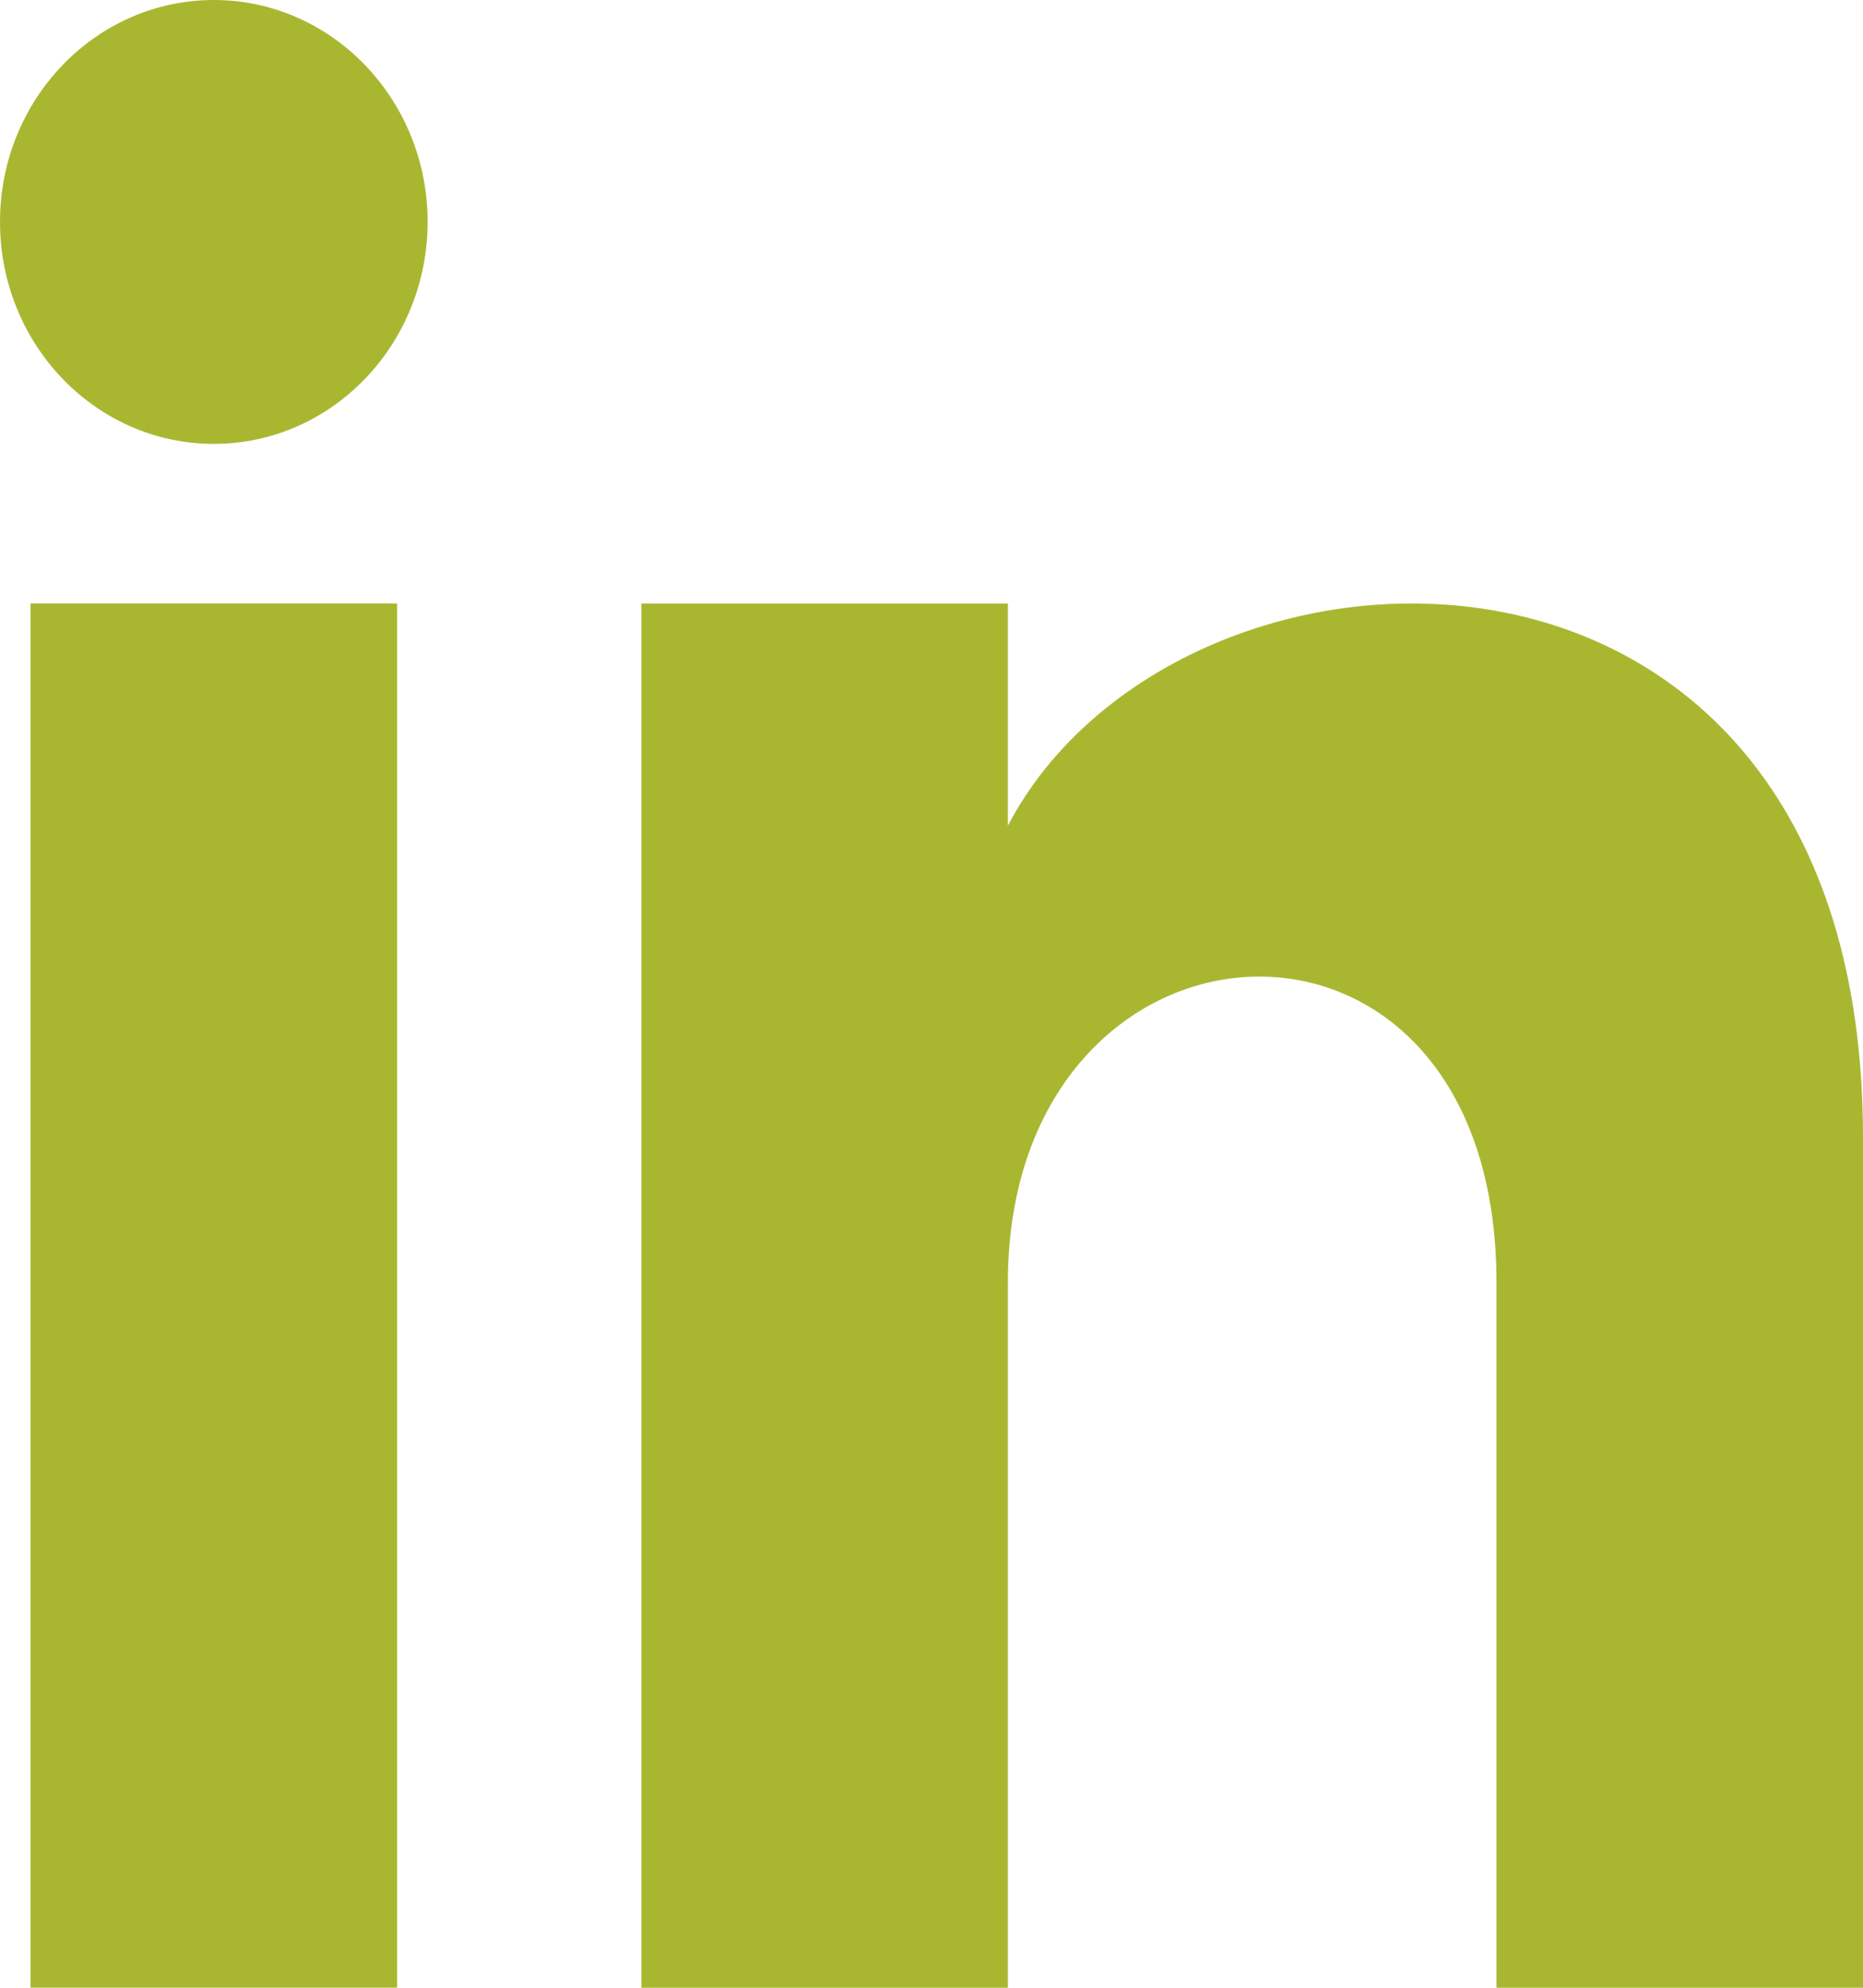
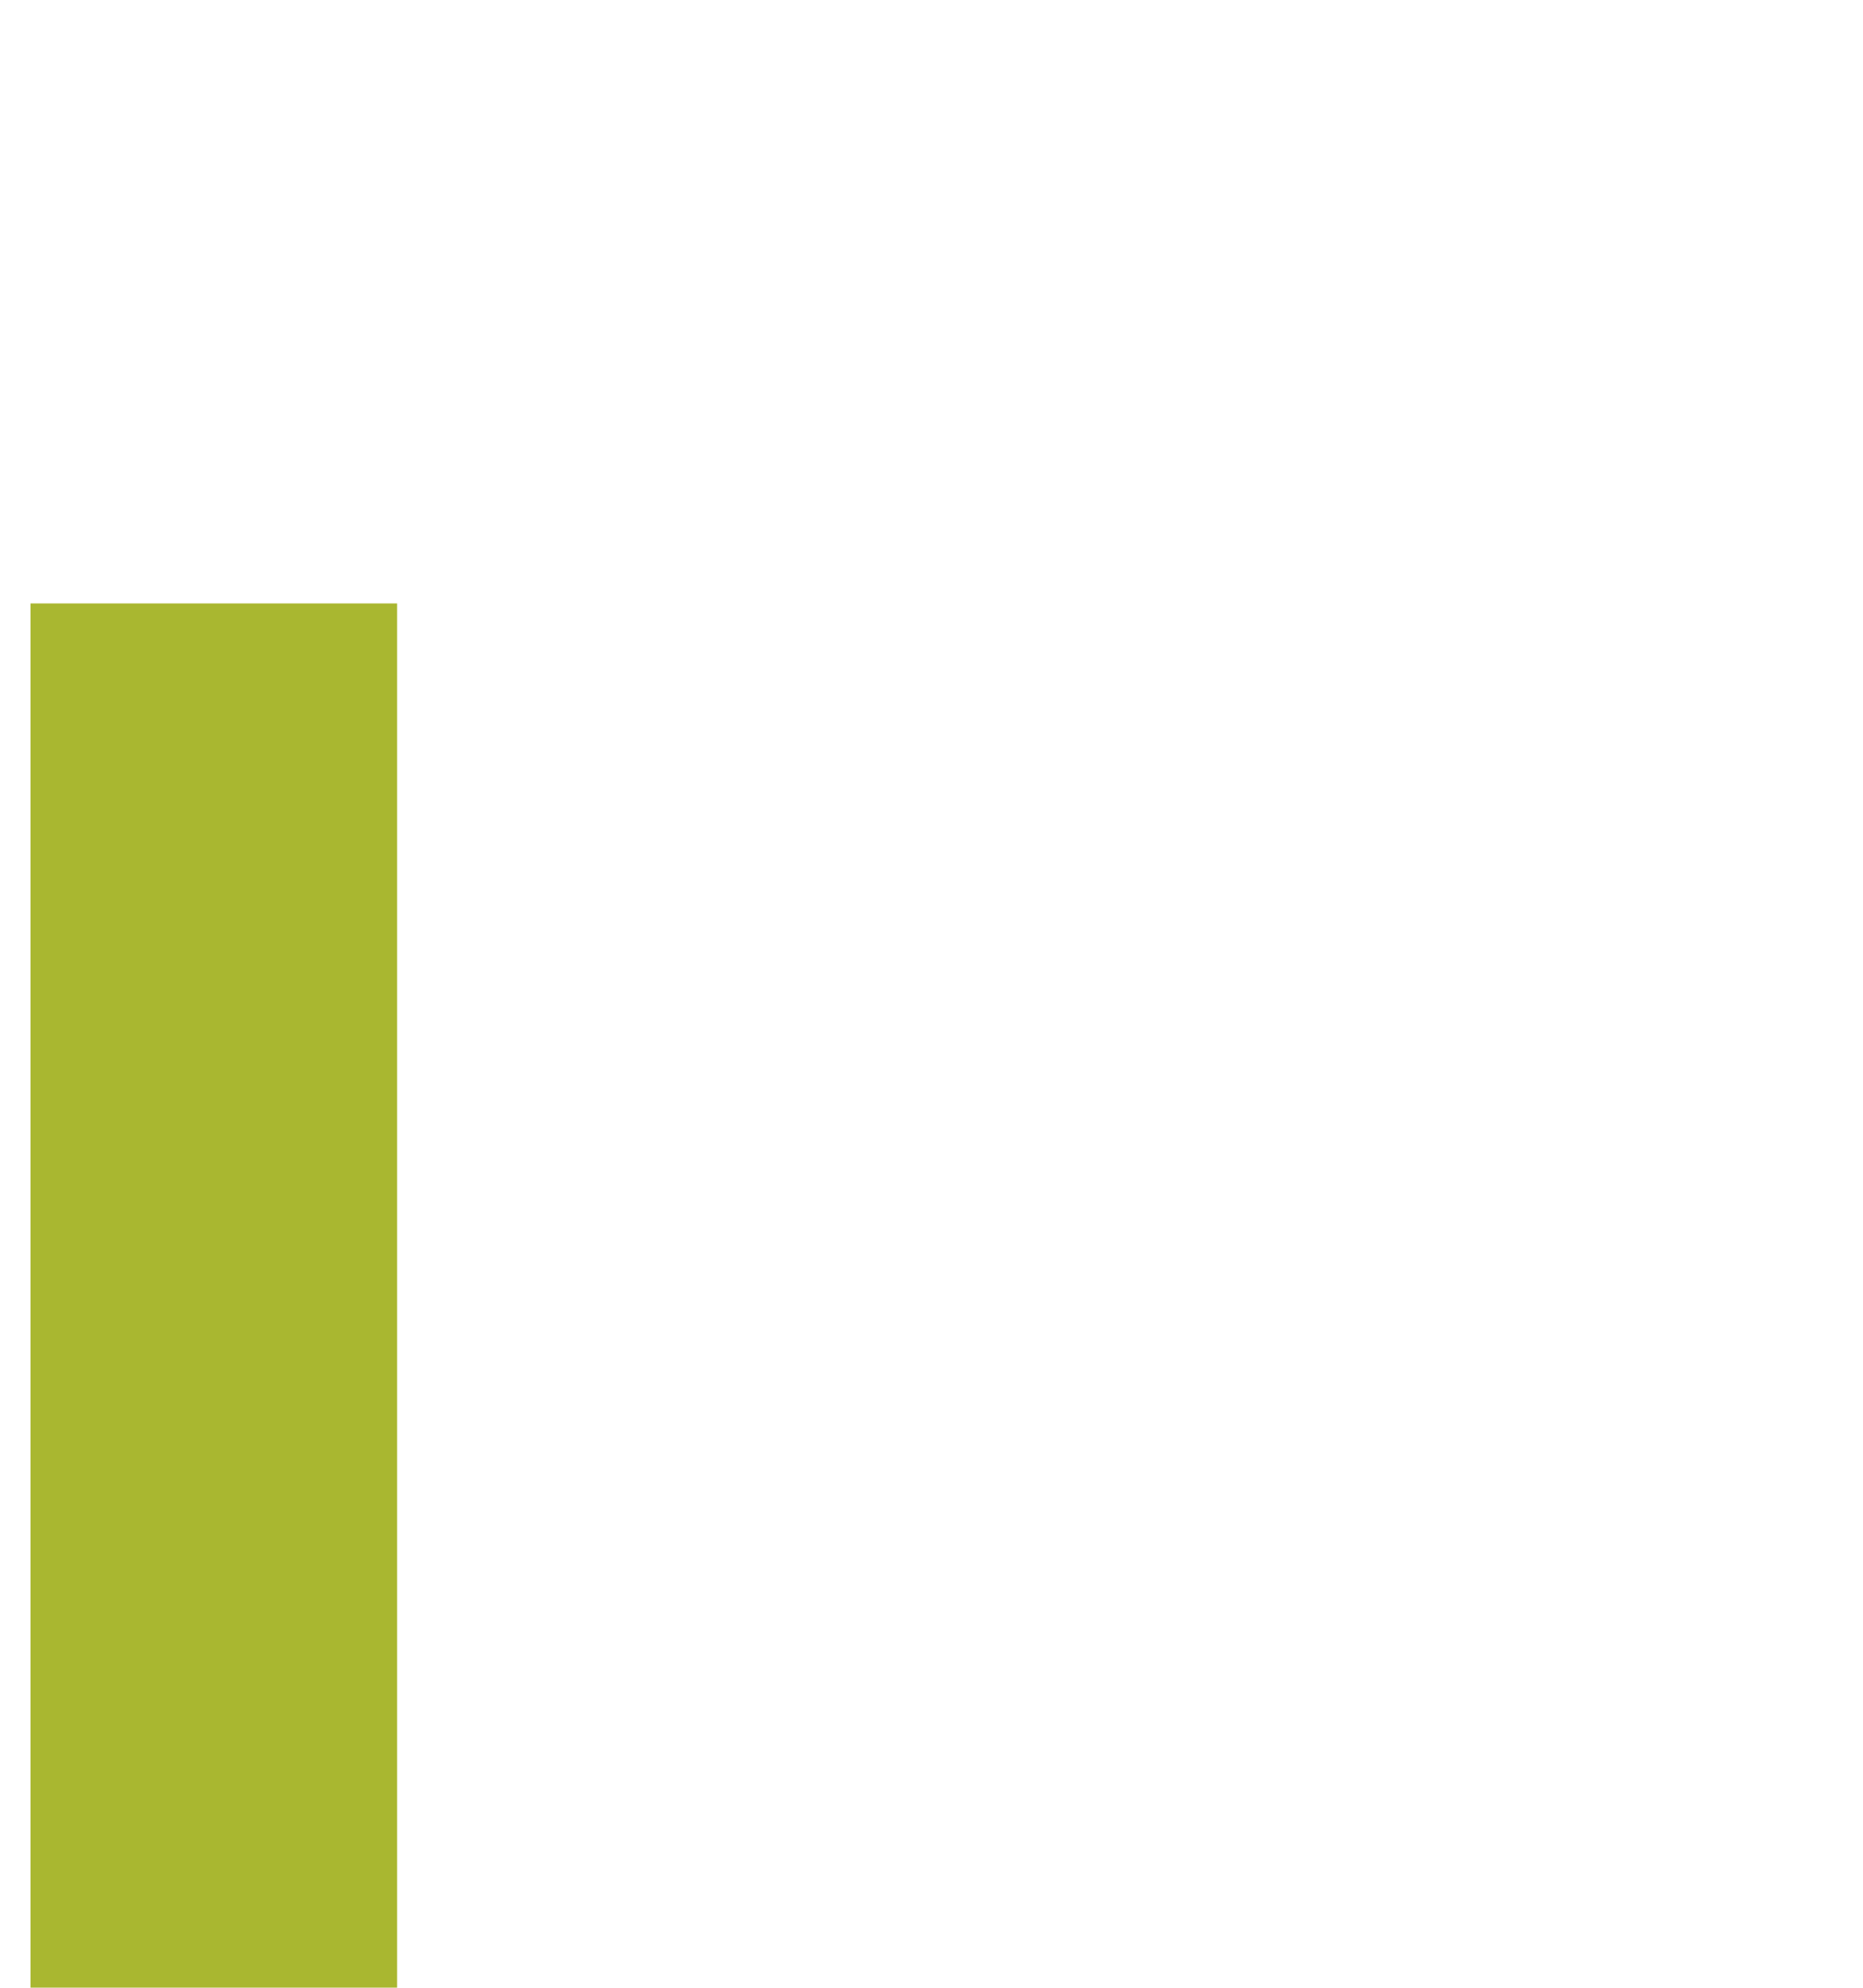
<svg xmlns="http://www.w3.org/2000/svg" version="1.1" id="Capa_1" x="0px" y="0px" width="15px" height="16px" viewBox="0 0 15 16" enable-background="new 0 0 15 16" xml:space="preserve">
  <rect x="0.246" y="4.857" fill="#A9B730" width="2.951" height="11.142" />
-   <path fill="#A9B730" d="M1.722,3.573C0.771,3.573,0,2.773,0,1.786C0,0.8,0.771,0,1.722,0c0.949,0,1.721,0.8,1.721,1.786  C3.442,2.773,2.672,3.573,1.722,3.573" />
-   <path fill="#A9B730" d="M15,16h-2.951v-5.676c0-3.412-3.934-3.154-3.934,0V16H5.164V4.858h2.951v1.788  C9.488,4.026,15,3.833,15,9.154V16z" />
</svg>